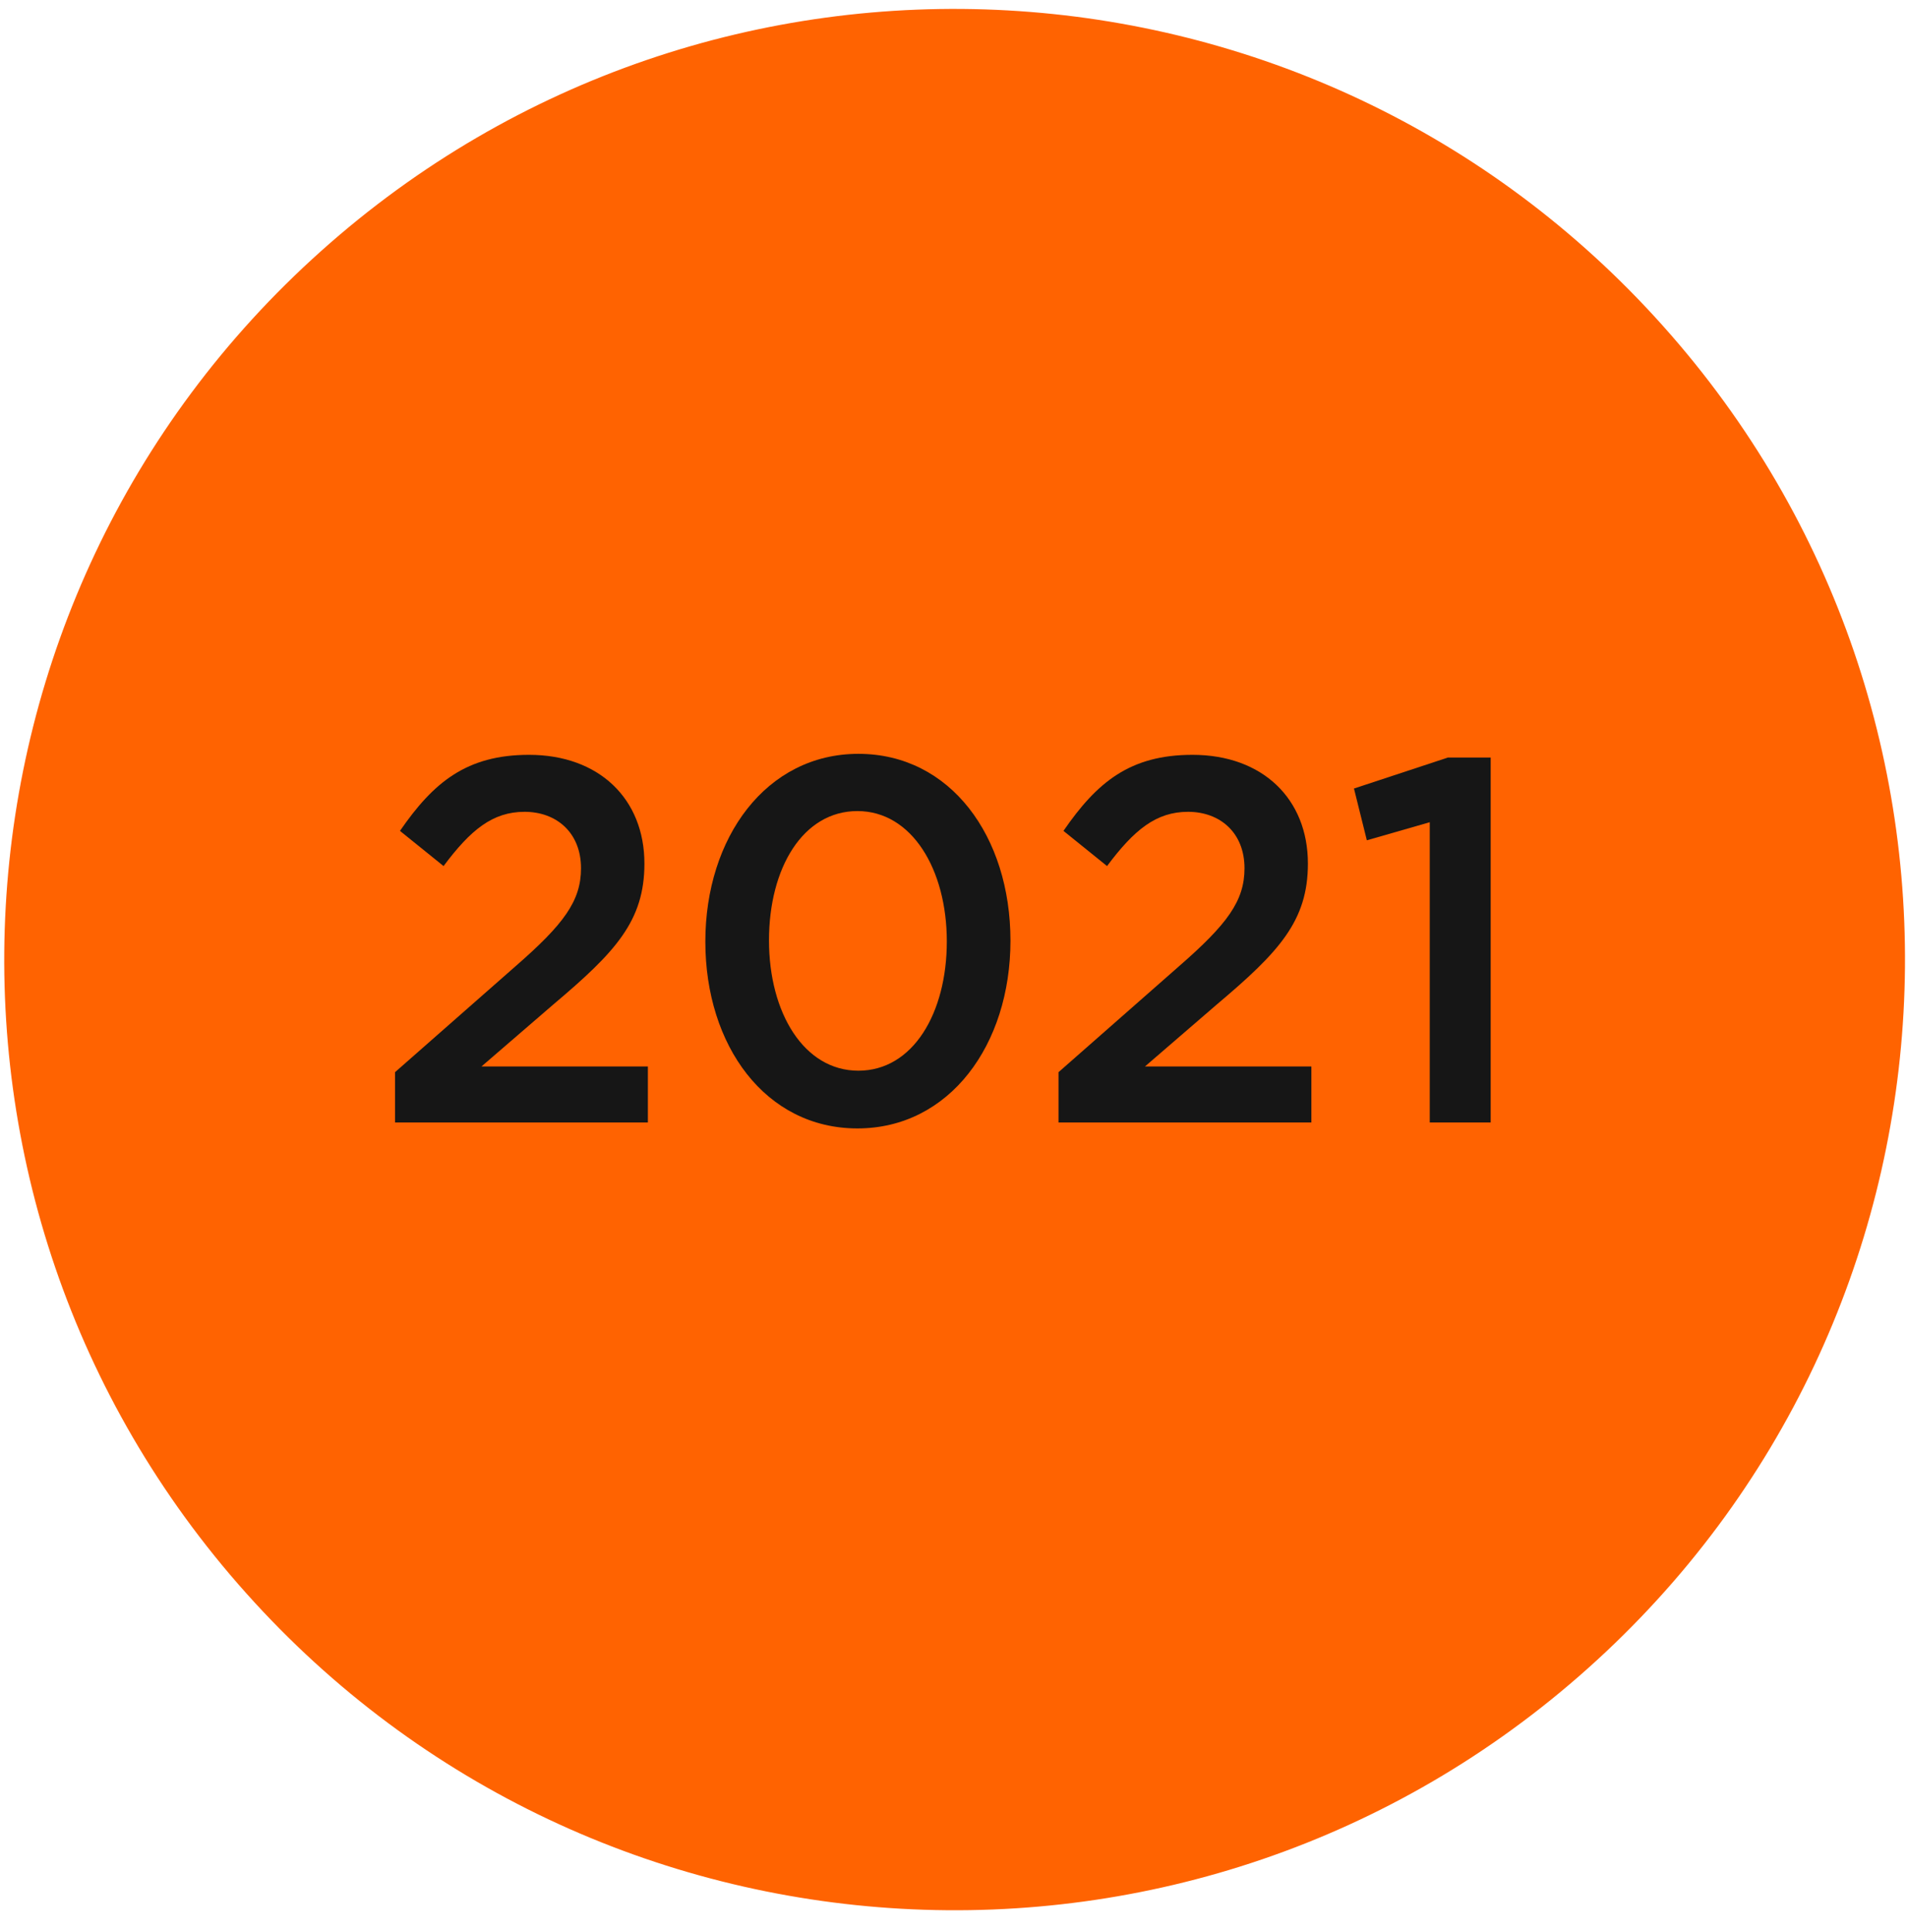
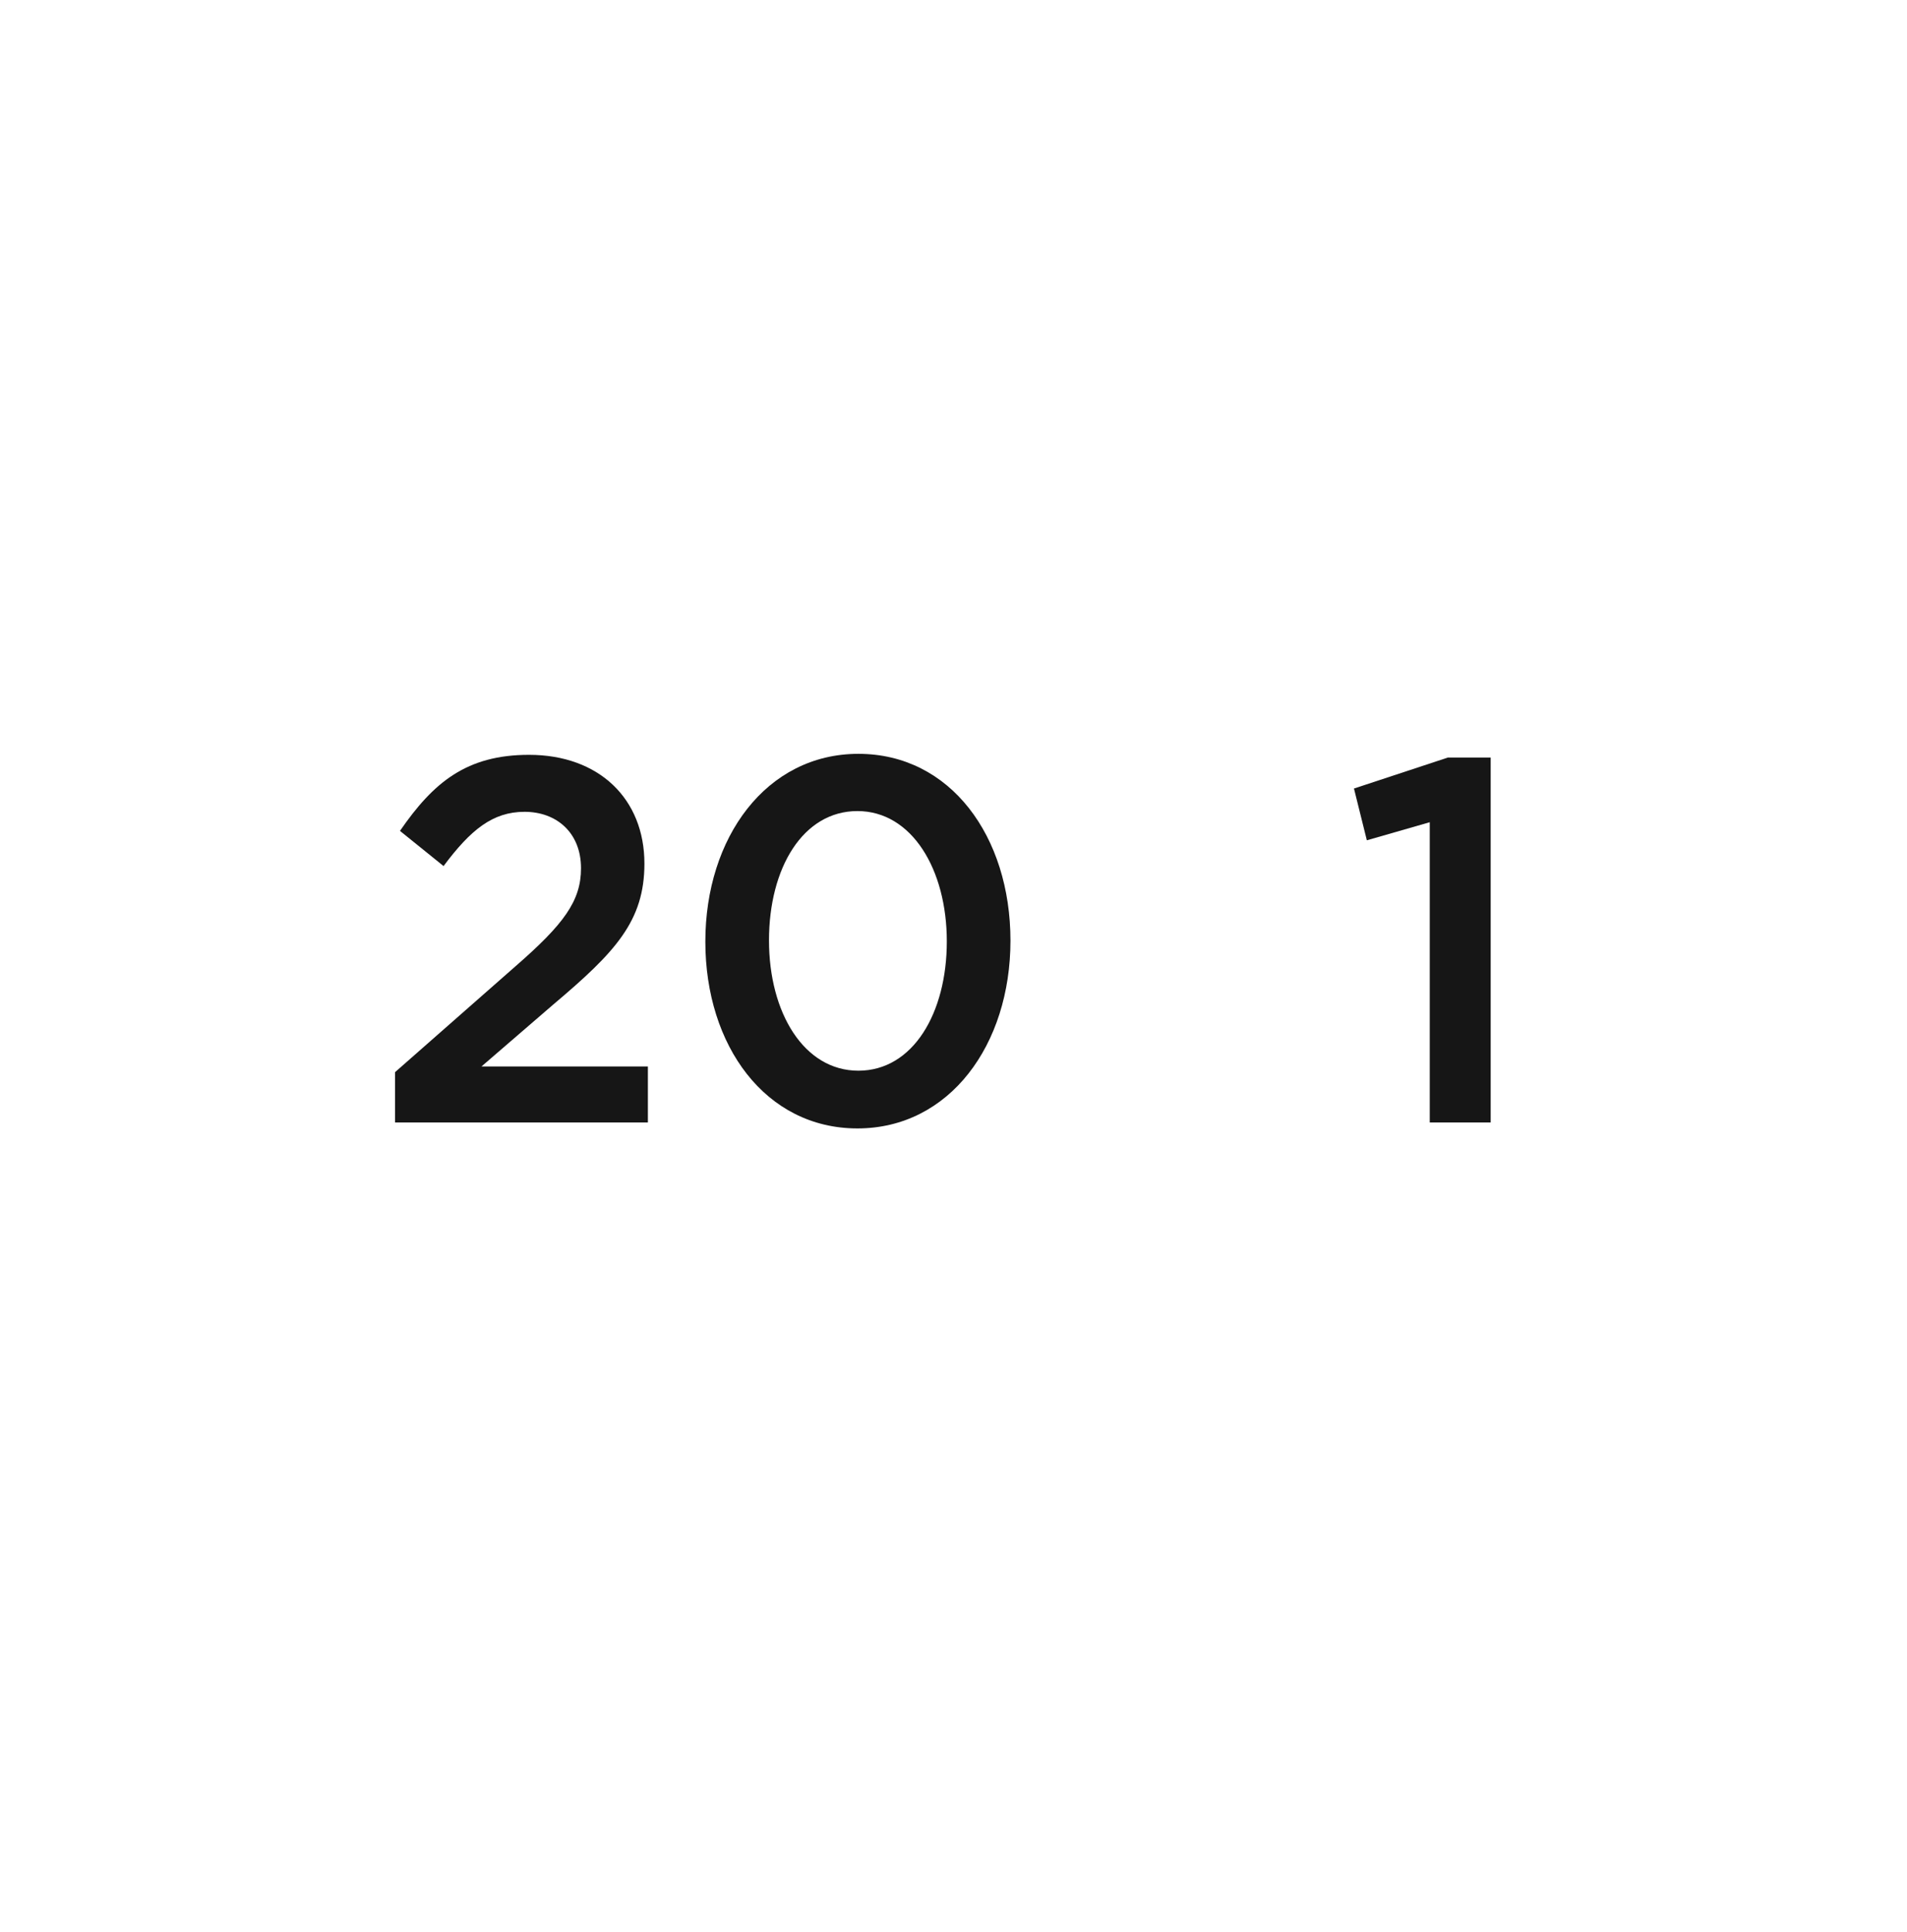
<svg xmlns="http://www.w3.org/2000/svg" width="77" height="78" viewBox="0 0 77 78" fill="none">
-   <path d="M67.15 13.159C81.28 28.959 79.92 53.219 64.12 67.339C48.32 81.469 24.06 80.109 9.94 64.309C-4.19 48.509 -2.83 24.249 12.97 10.129C28.77 -4.001 53.03 -2.641 67.15 13.159Z" fill="#FF6301" />
  <path d="M17.91 34.959L16.15 33.539C17.5 31.579 18.84 30.469 21.36 30.469C24.19 30.469 26.02 32.249 26.02 34.859C26.02 37.179 24.85 38.429 22.35 40.539L19.44 43.049H26.16V45.309H15.95V43.279L20.82 38.999C22.76 37.309 23.46 36.369 23.46 35.049C23.46 33.609 22.47 32.769 21.18 32.769C19.89 32.769 19 33.499 17.91 34.959Z" fill="#161616" />
  <path d="M34.62 45.549C30.91 45.549 28.48 42.209 28.48 38.009C28.48 33.809 30.94 30.429 34.66 30.429C38.38 30.429 40.8 33.769 40.8 37.969C40.8 42.169 38.34 45.549 34.62 45.549ZM34.62 32.739C32.42 32.739 31.05 35.039 31.05 37.959C31.05 40.879 32.46 43.219 34.66 43.219C36.86 43.219 38.23 40.899 38.23 37.999C38.23 35.099 36.82 32.739 34.62 32.739Z" fill="#161616" />
-   <path d="M44.7 34.959L42.94 33.539C44.29 31.579 45.62 30.469 48.15 30.469C50.98 30.469 52.81 32.249 52.81 34.859C52.81 37.179 51.64 38.429 49.14 40.539L46.23 43.049H52.95V45.309H42.74V43.279L47.61 38.999C49.55 37.309 50.25 36.369 50.25 35.049C50.25 33.609 49.26 32.769 47.97 32.769C46.68 32.769 45.79 33.499 44.7 34.959Z" fill="#161616" />
-   <path d="M58.45 30.579H60.19V45.309H57.73V33.189L55.19 33.919L54.67 31.829L58.46 30.579H58.45Z" fill="#161616" />
+   <path d="M58.45 30.579H60.19V45.309H57.73V33.189L55.19 33.919L54.67 31.829L58.46 30.579H58.45" fill="#161616" />
</svg>